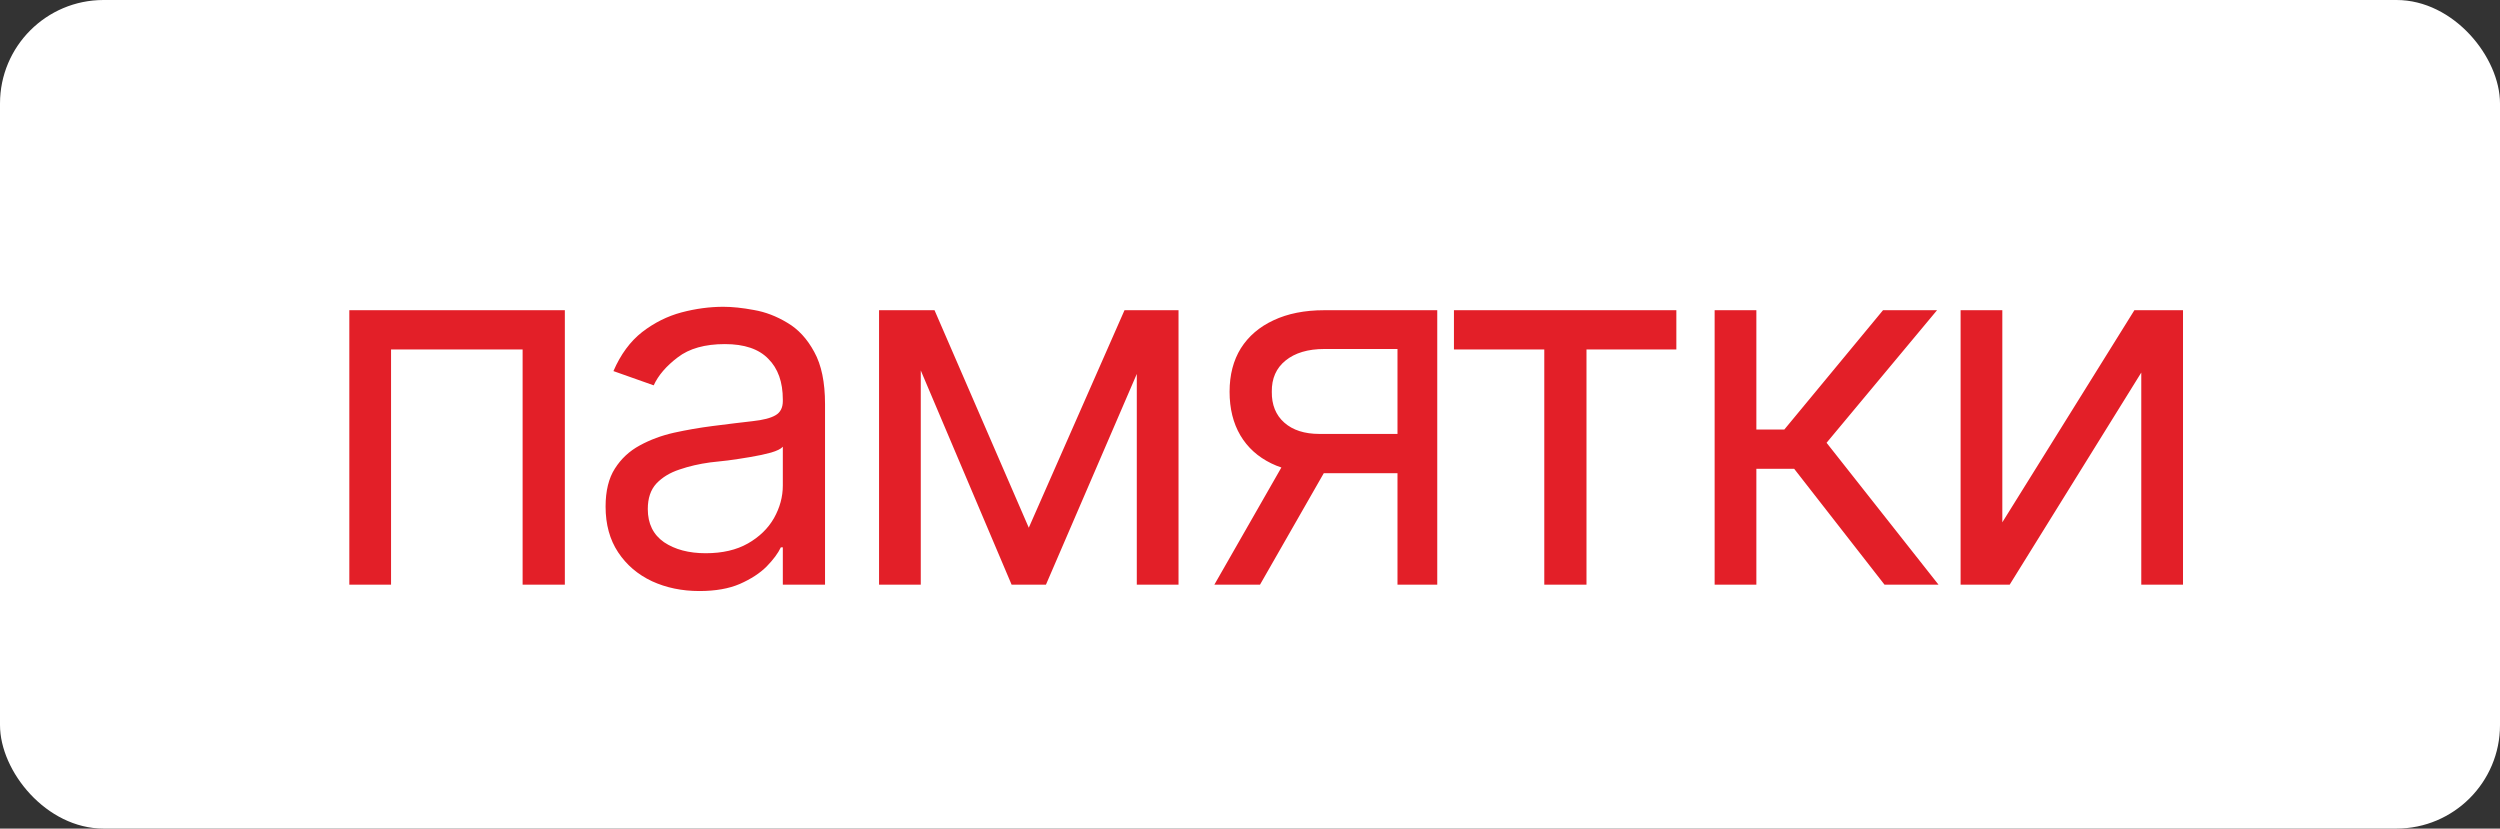
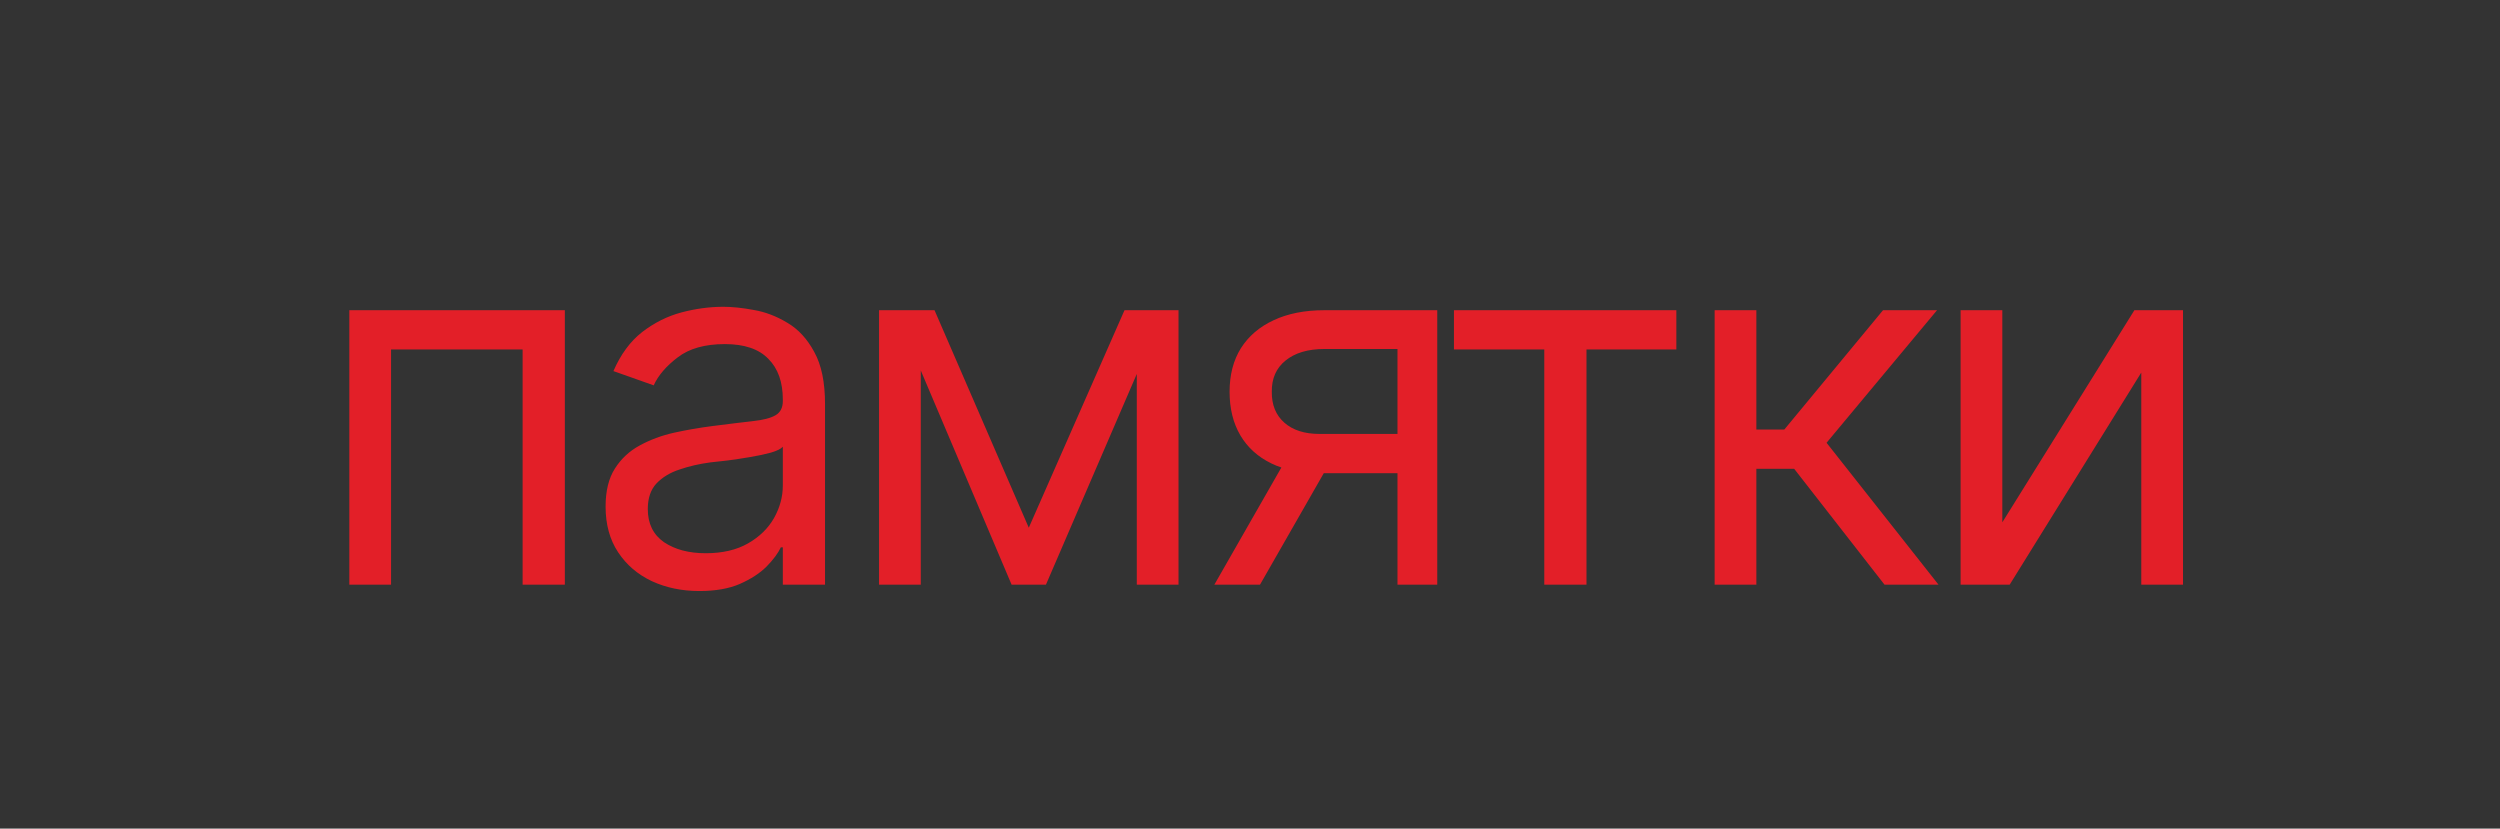
<svg xmlns="http://www.w3.org/2000/svg" viewBox="0 0 99.457 32.963" fill="none">
  <rect x="0" y="0" width="99.457" height="32.963" fill="#333333" stroke="none" />
-   <rect width="99.457" height="32.963" rx="4.119" fill="white" />
  <path d="M13.897 23.259V12.341H22.471V23.259H20.791V13.904H15.557V23.259H13.897ZM27.822 23.513C27.132 23.513 26.504 23.383 25.938 23.123C25.371 22.856 24.922 22.472 24.59 21.97C24.258 21.469 24.092 20.863 24.092 20.154C24.092 19.529 24.216 19.024 24.463 18.64C24.71 18.25 25.039 17.944 25.449 17.722C25.866 17.494 26.322 17.325 26.816 17.214C27.318 17.104 27.822 17.016 28.33 16.951C28.994 16.866 29.531 16.801 29.941 16.755C30.358 16.71 30.661 16.632 30.85 16.521C31.045 16.41 31.143 16.222 31.143 15.955V15.896C31.143 15.199 30.951 14.659 30.566 14.275C30.189 13.884 29.613 13.689 28.838 13.689C28.044 13.689 27.419 13.865 26.963 14.216C26.507 14.561 26.188 14.932 26.006 15.33L24.404 14.763C24.691 14.099 25.072 13.582 25.547 13.21C26.029 12.839 26.55 12.579 27.109 12.429C27.676 12.279 28.232 12.205 28.779 12.205C29.131 12.205 29.535 12.247 29.99 12.332C30.446 12.41 30.889 12.579 31.319 12.839C31.755 13.093 32.113 13.481 32.393 14.001C32.679 14.516 32.822 15.206 32.822 16.072V23.259H31.143V21.775H31.064C30.954 22.009 30.765 22.263 30.498 22.537C30.231 22.804 29.876 23.035 29.434 23.23C28.998 23.419 28.46 23.513 27.822 23.513ZM28.076 22.009C28.74 22.009 29.3 21.879 29.756 21.619C30.212 21.358 30.557 21.023 30.791 20.613C31.025 20.196 31.143 19.763 31.143 19.314V17.771C31.071 17.856 30.915 17.934 30.674 18.005C30.439 18.07 30.166 18.129 29.854 18.181C29.548 18.233 29.248 18.279 28.955 18.318C28.662 18.35 28.428 18.376 28.252 18.396C27.816 18.455 27.409 18.549 27.031 18.679C26.654 18.803 26.348 18.988 26.113 19.236C25.885 19.483 25.771 19.822 25.771 20.252C25.771 20.831 25.986 21.27 26.416 21.57C26.852 21.863 27.406 22.009 28.076 22.009ZM40.928 20.994L44.736 12.341H46.318L41.611 23.259H40.244L35.615 12.341H37.178L40.928 20.994ZM36.631 12.341V23.259H34.971V12.341H36.631ZM45.225 23.259V12.341H46.885V23.259H45.225ZM55.596 23.259V13.884H52.686C52.035 13.884 51.52 14.037 51.143 14.343C50.772 14.643 50.589 15.056 50.596 15.584C50.589 16.104 50.755 16.515 51.094 16.814C51.432 17.113 51.898 17.263 52.49 17.263H56.006V18.826H52.49C51.748 18.826 51.11 18.695 50.576 18.435C50.042 18.175 49.632 17.804 49.346 17.322C49.059 16.834 48.916 16.254 48.916 15.584C48.916 14.913 49.066 14.337 49.365 13.855C49.671 13.373 50.104 13.002 50.664 12.742C51.23 12.475 51.904 12.341 52.686 12.341H57.178V23.259H55.596ZM48.311 23.259L51.416 17.83H53.233L50.127 23.259H48.311ZM57.842 13.904V12.341H66.69V13.904H63.115V23.259H61.436V13.904H57.842ZM68.213 23.259V12.341H69.873V17.087H70.986L74.912 12.341H77.061L72.666 17.615L77.119 23.259H74.971L71.377 18.65H69.873V23.259H68.213ZM79.658 20.779L84.912 12.341H86.846V23.259H85.186V14.822L79.951 23.259H77.998V12.341H79.658V20.779Z" fill="#E31F28" />
</svg>